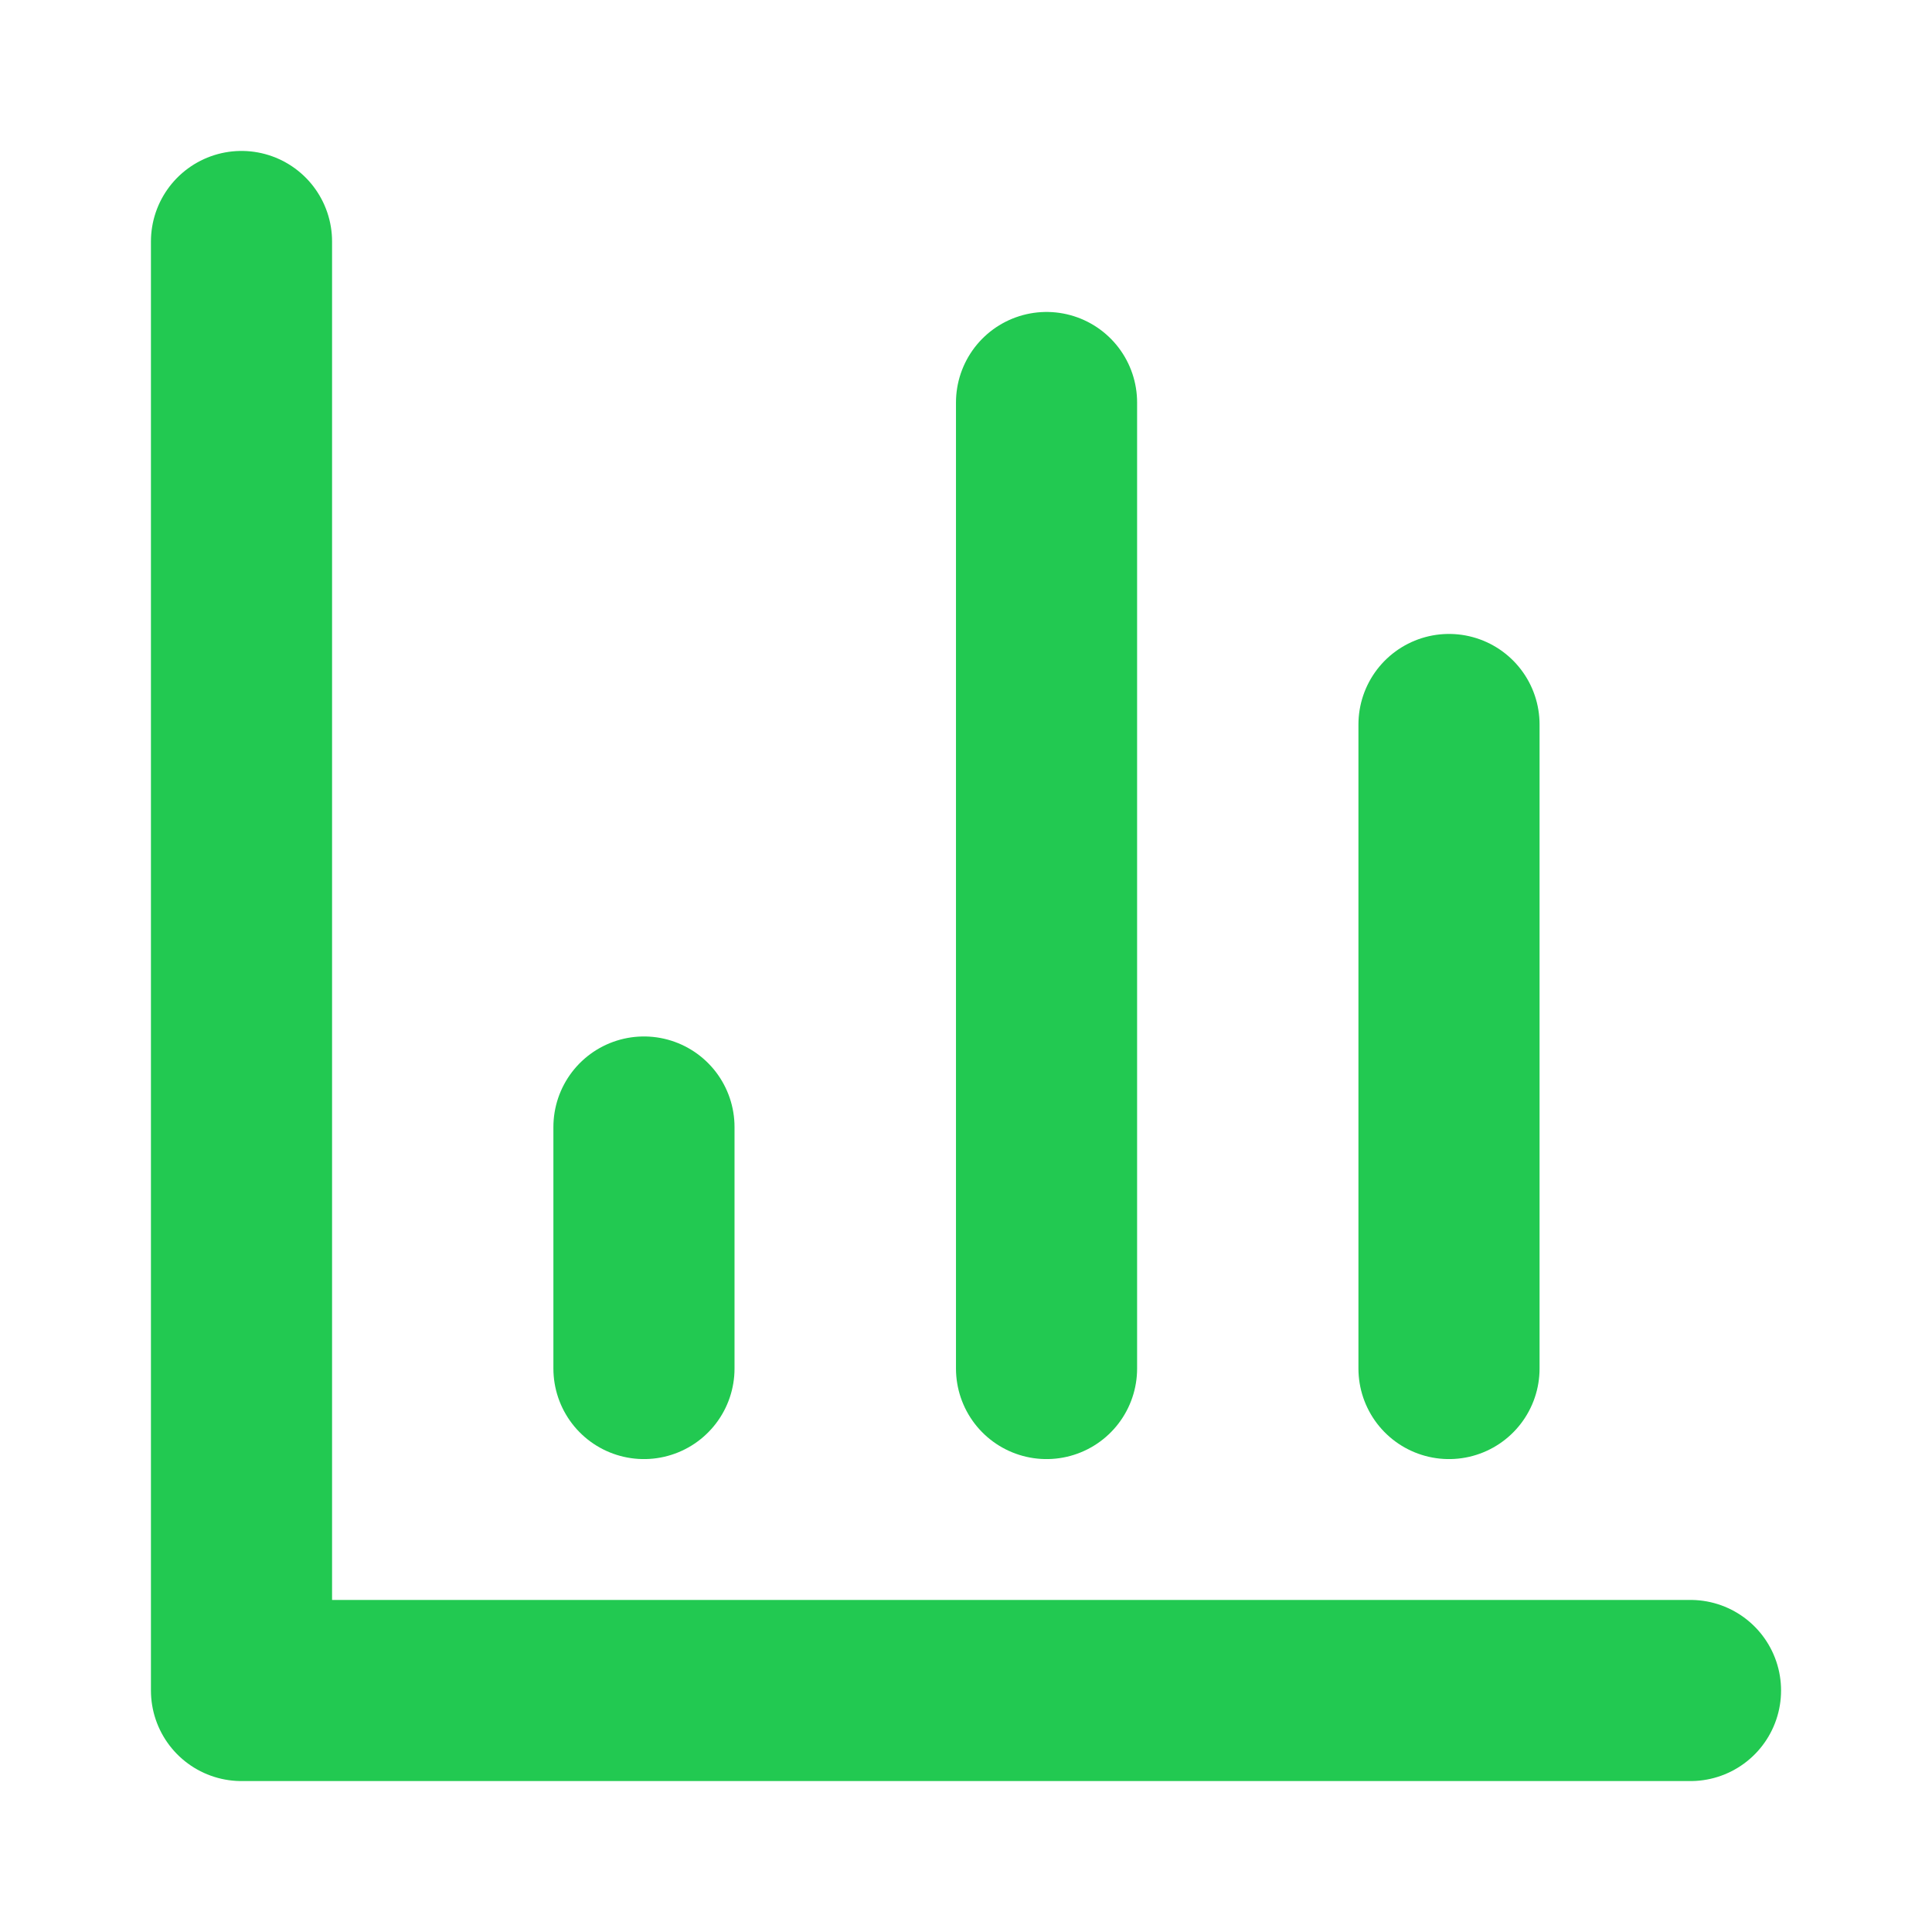
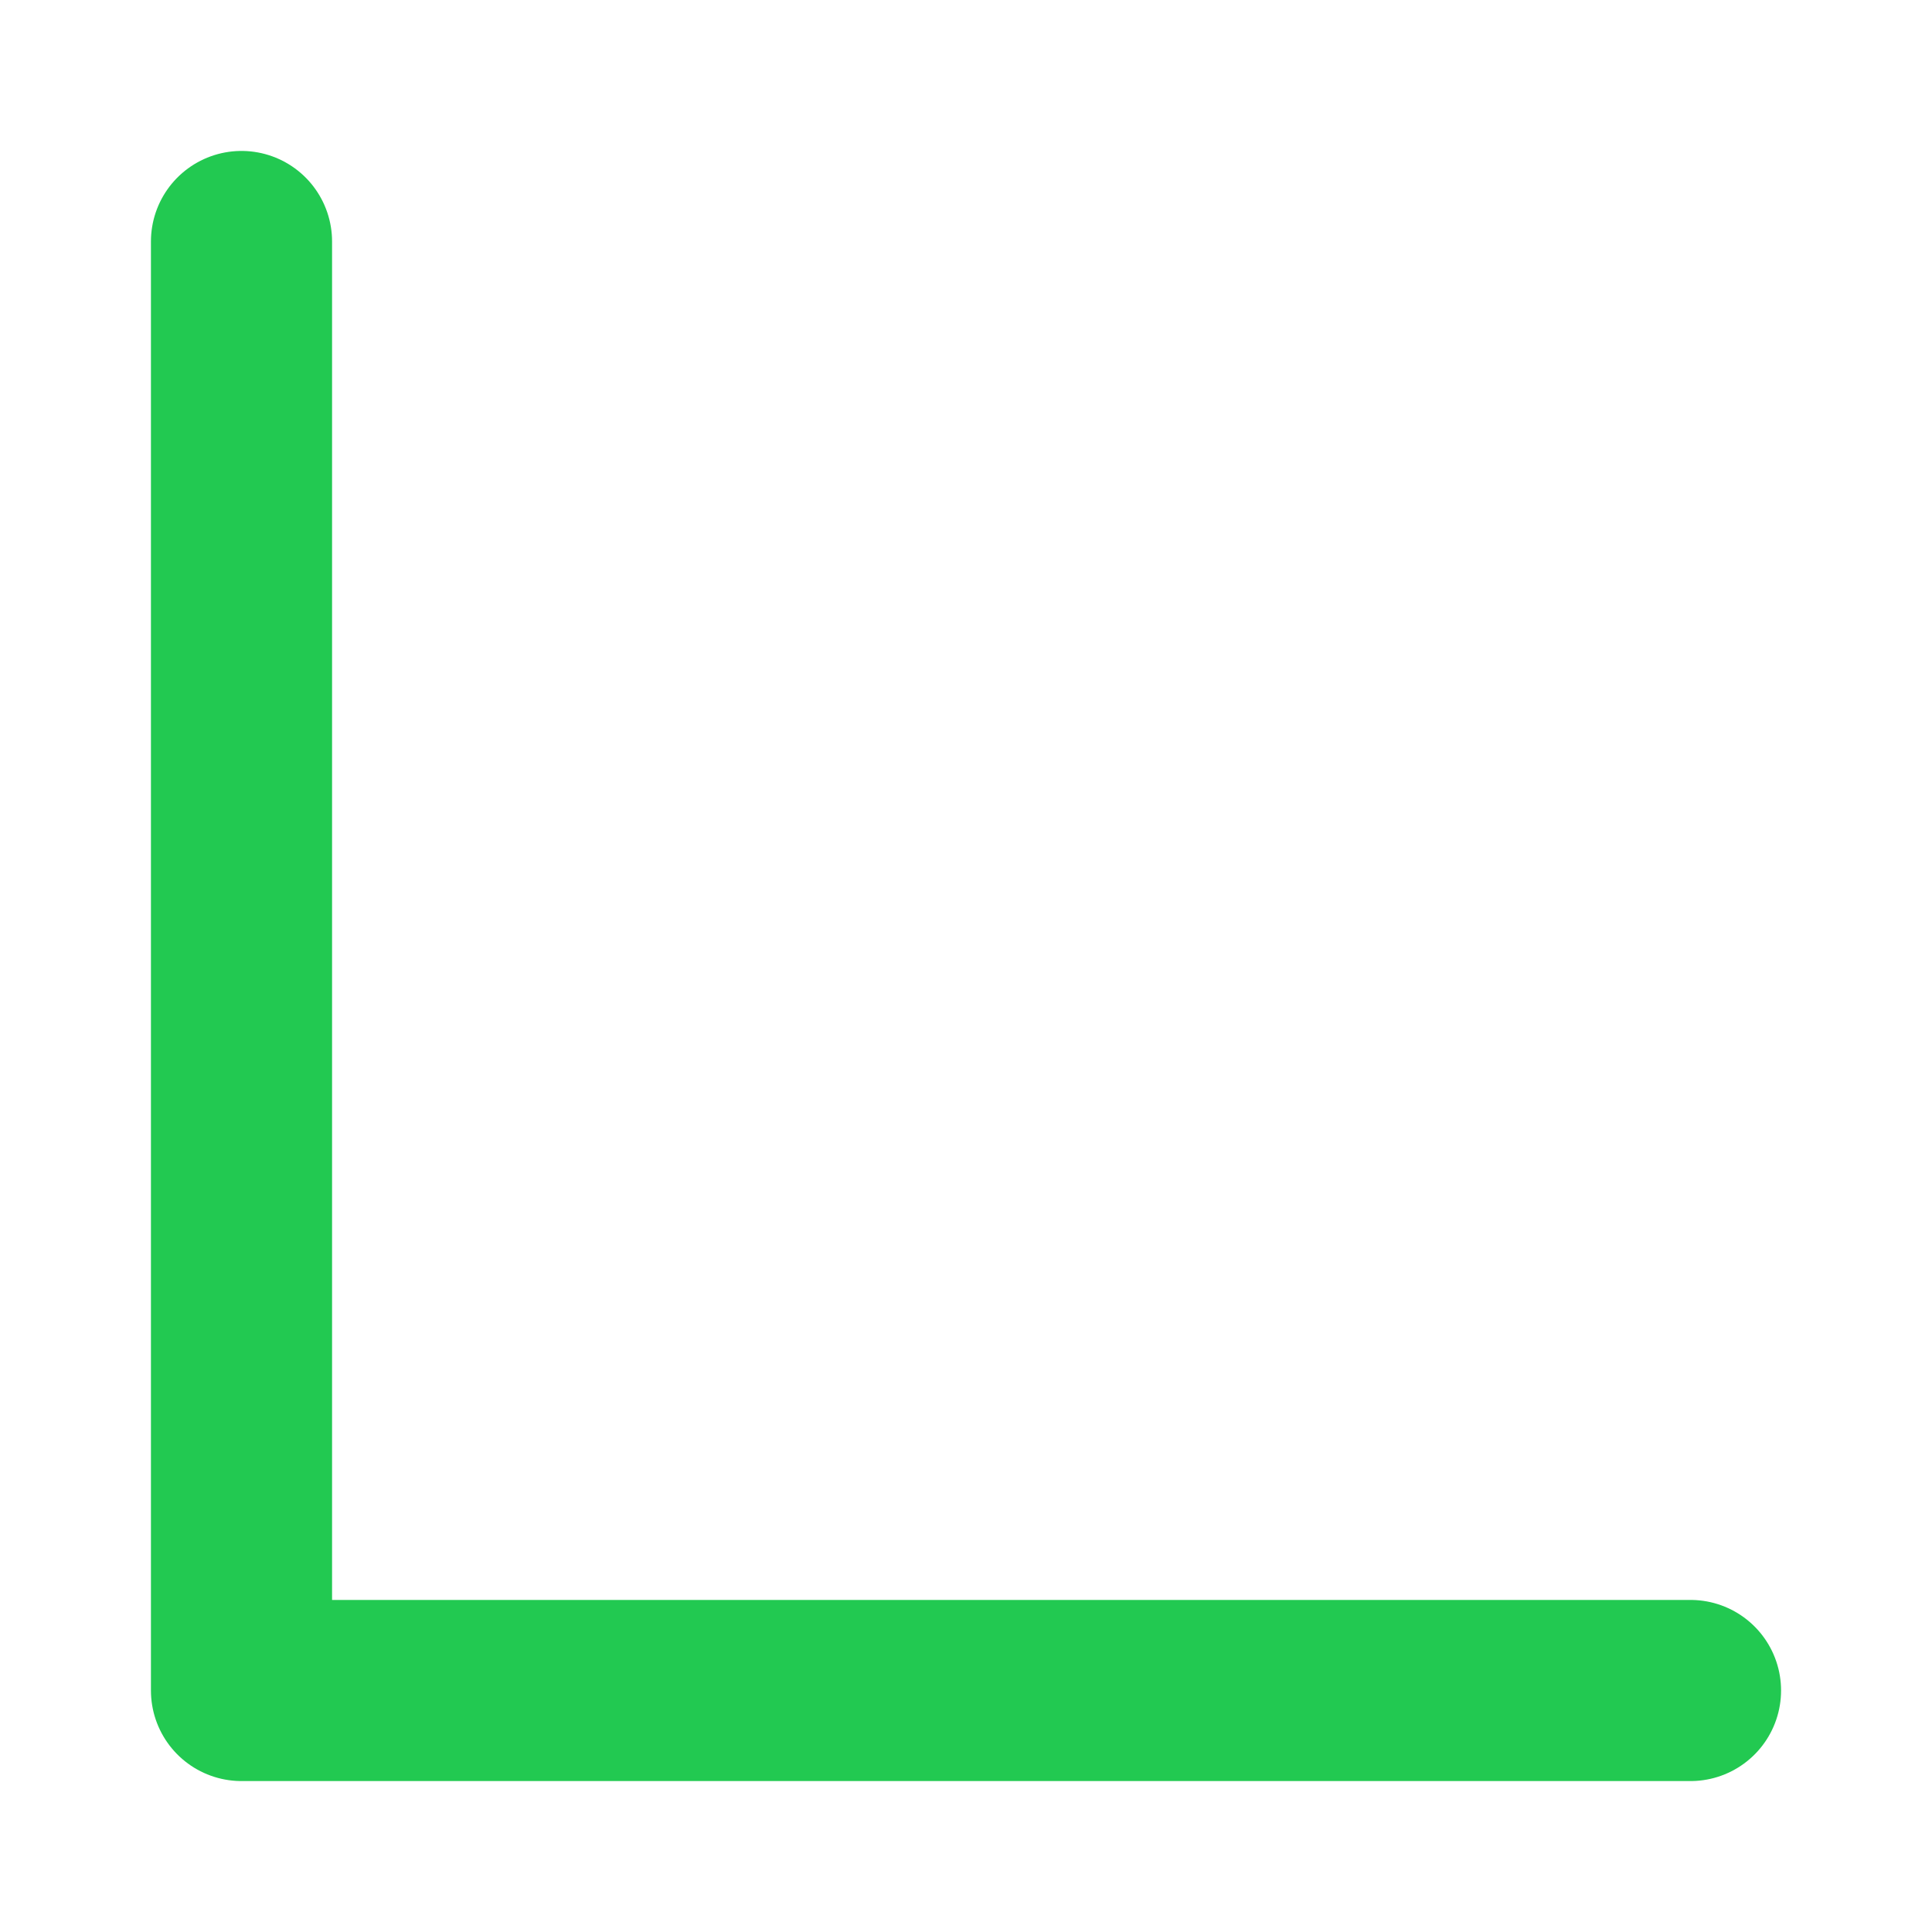
<svg xmlns="http://www.w3.org/2000/svg" width="32" height="32" viewBox="0 0 32 32" fill="none">
  <path d="M4 4V28H28" stroke="#22C951" stroke-width="3" stroke-linecap="round" stroke-linejoin="round" />
-   <path d="M24 22.667V12" stroke="#22C951" stroke-width="3" stroke-linecap="round" stroke-linejoin="round" />
-   <path d="M17.334 22.667V6.667" stroke="#22C951" stroke-width="3" stroke-linecap="round" stroke-linejoin="round" />
-   <path d="M10.666 22.667V18.667" stroke="#22C951" stroke-width="3" stroke-linecap="round" stroke-linejoin="round" />
</svg>